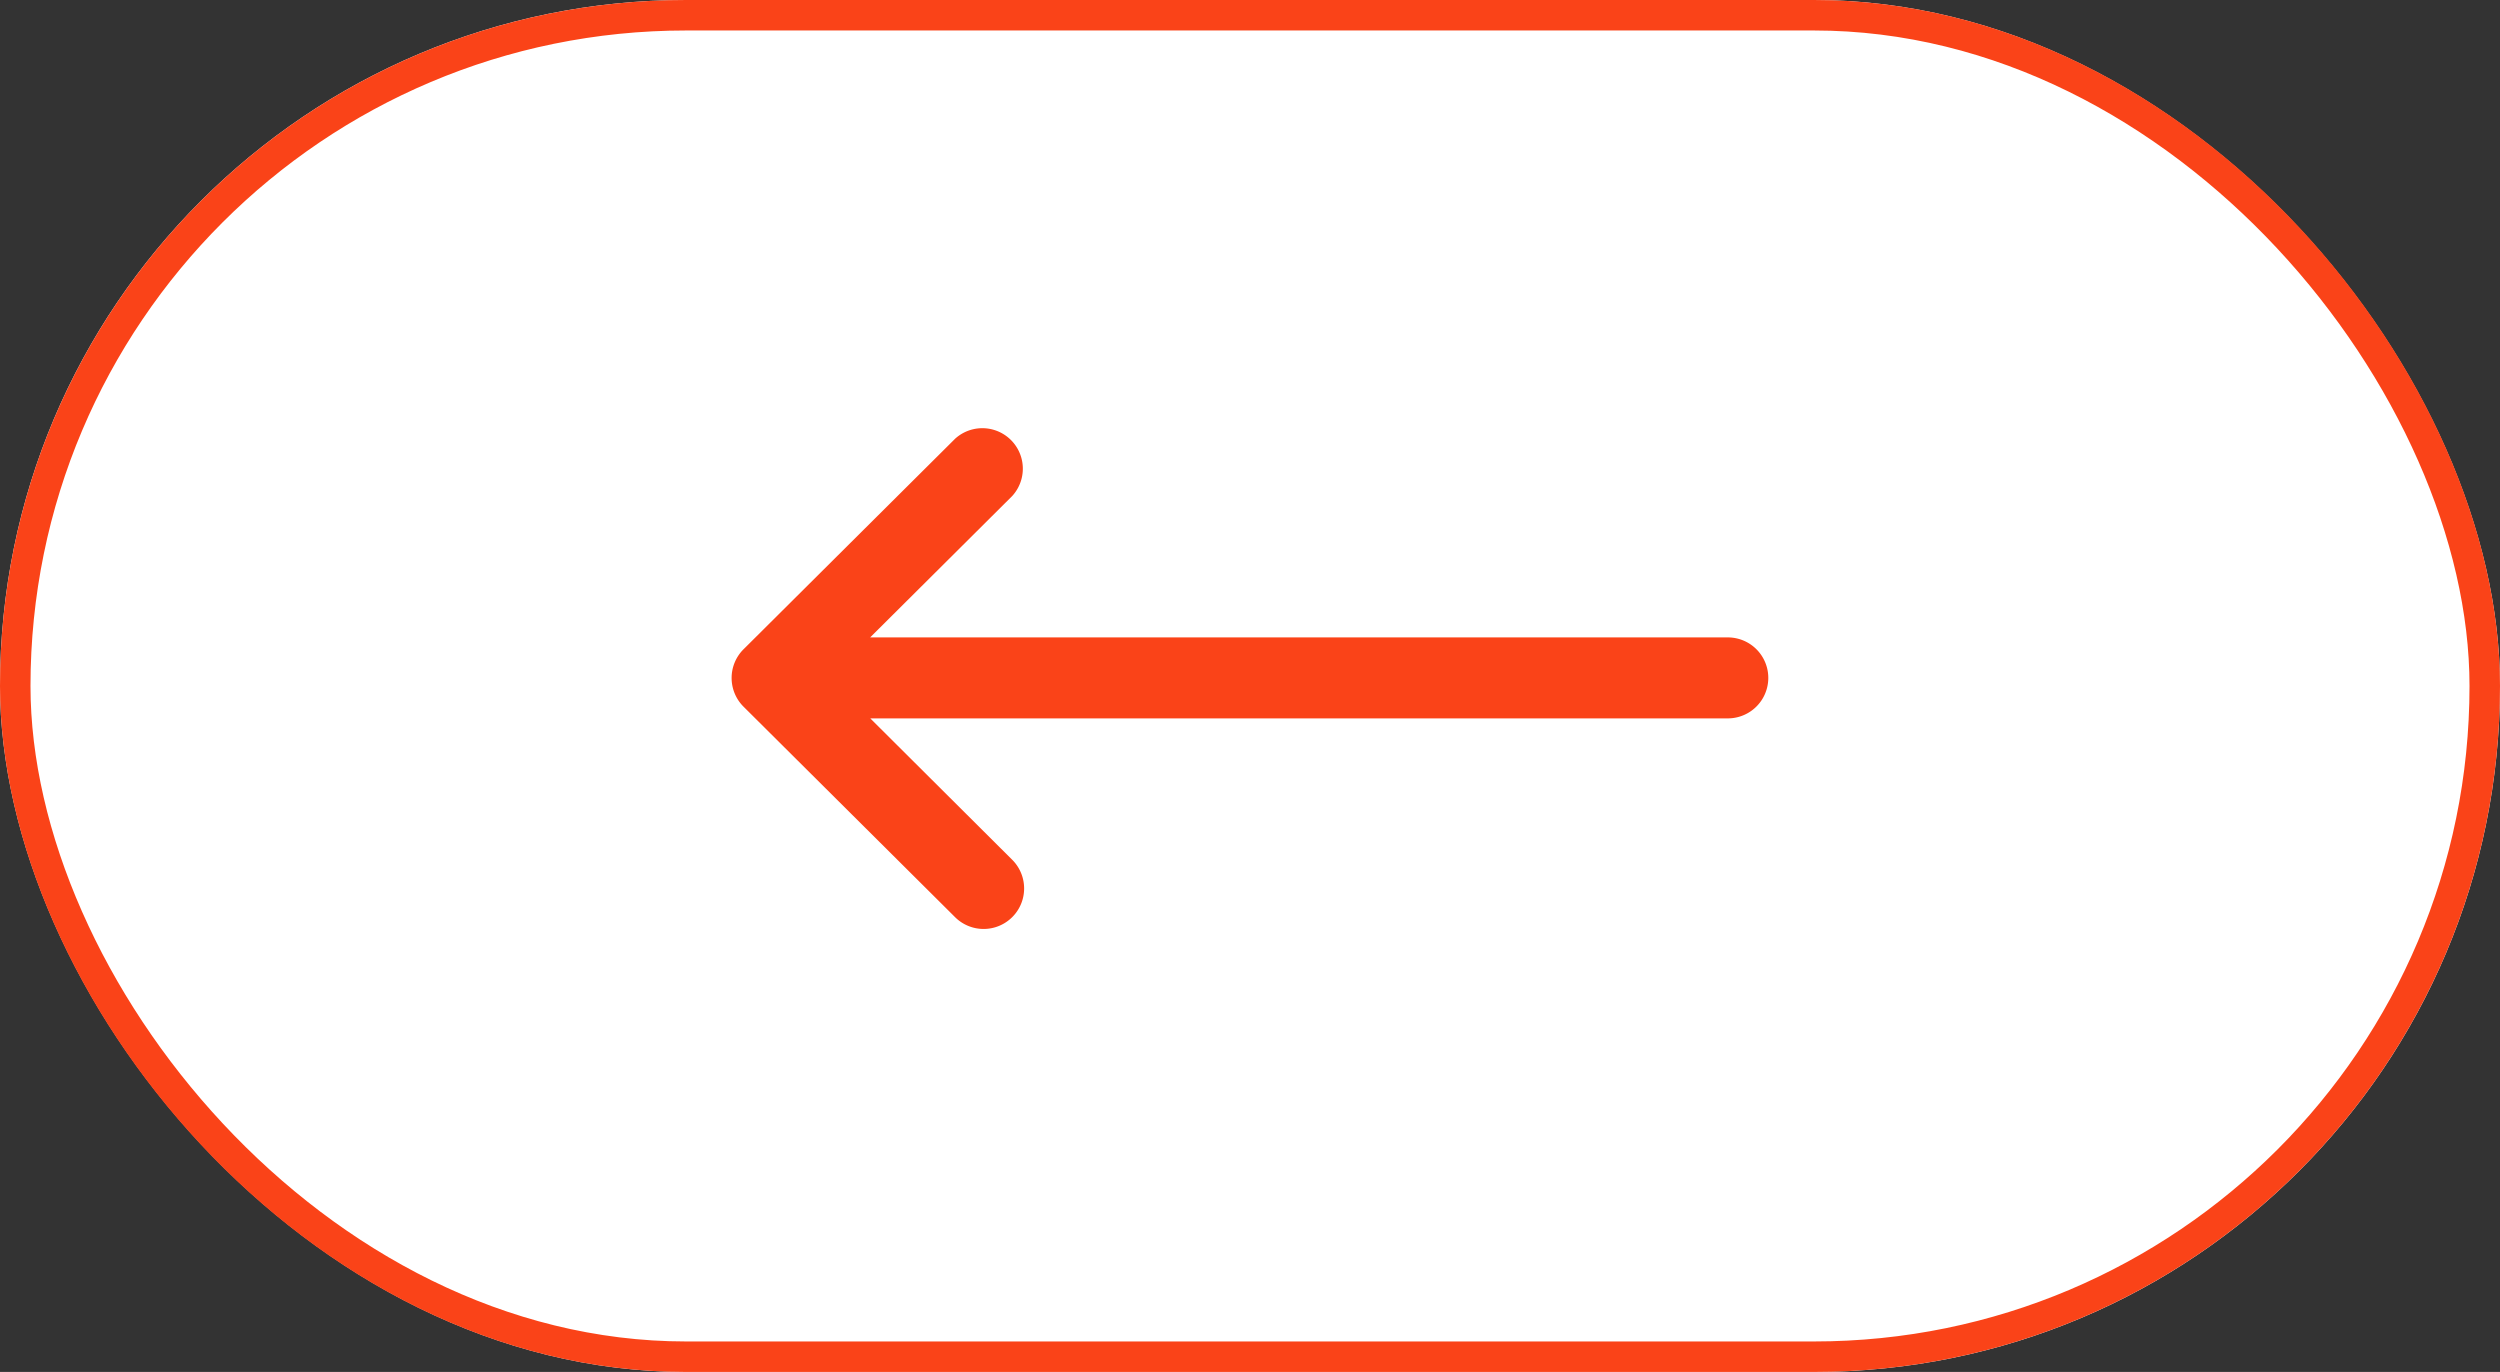
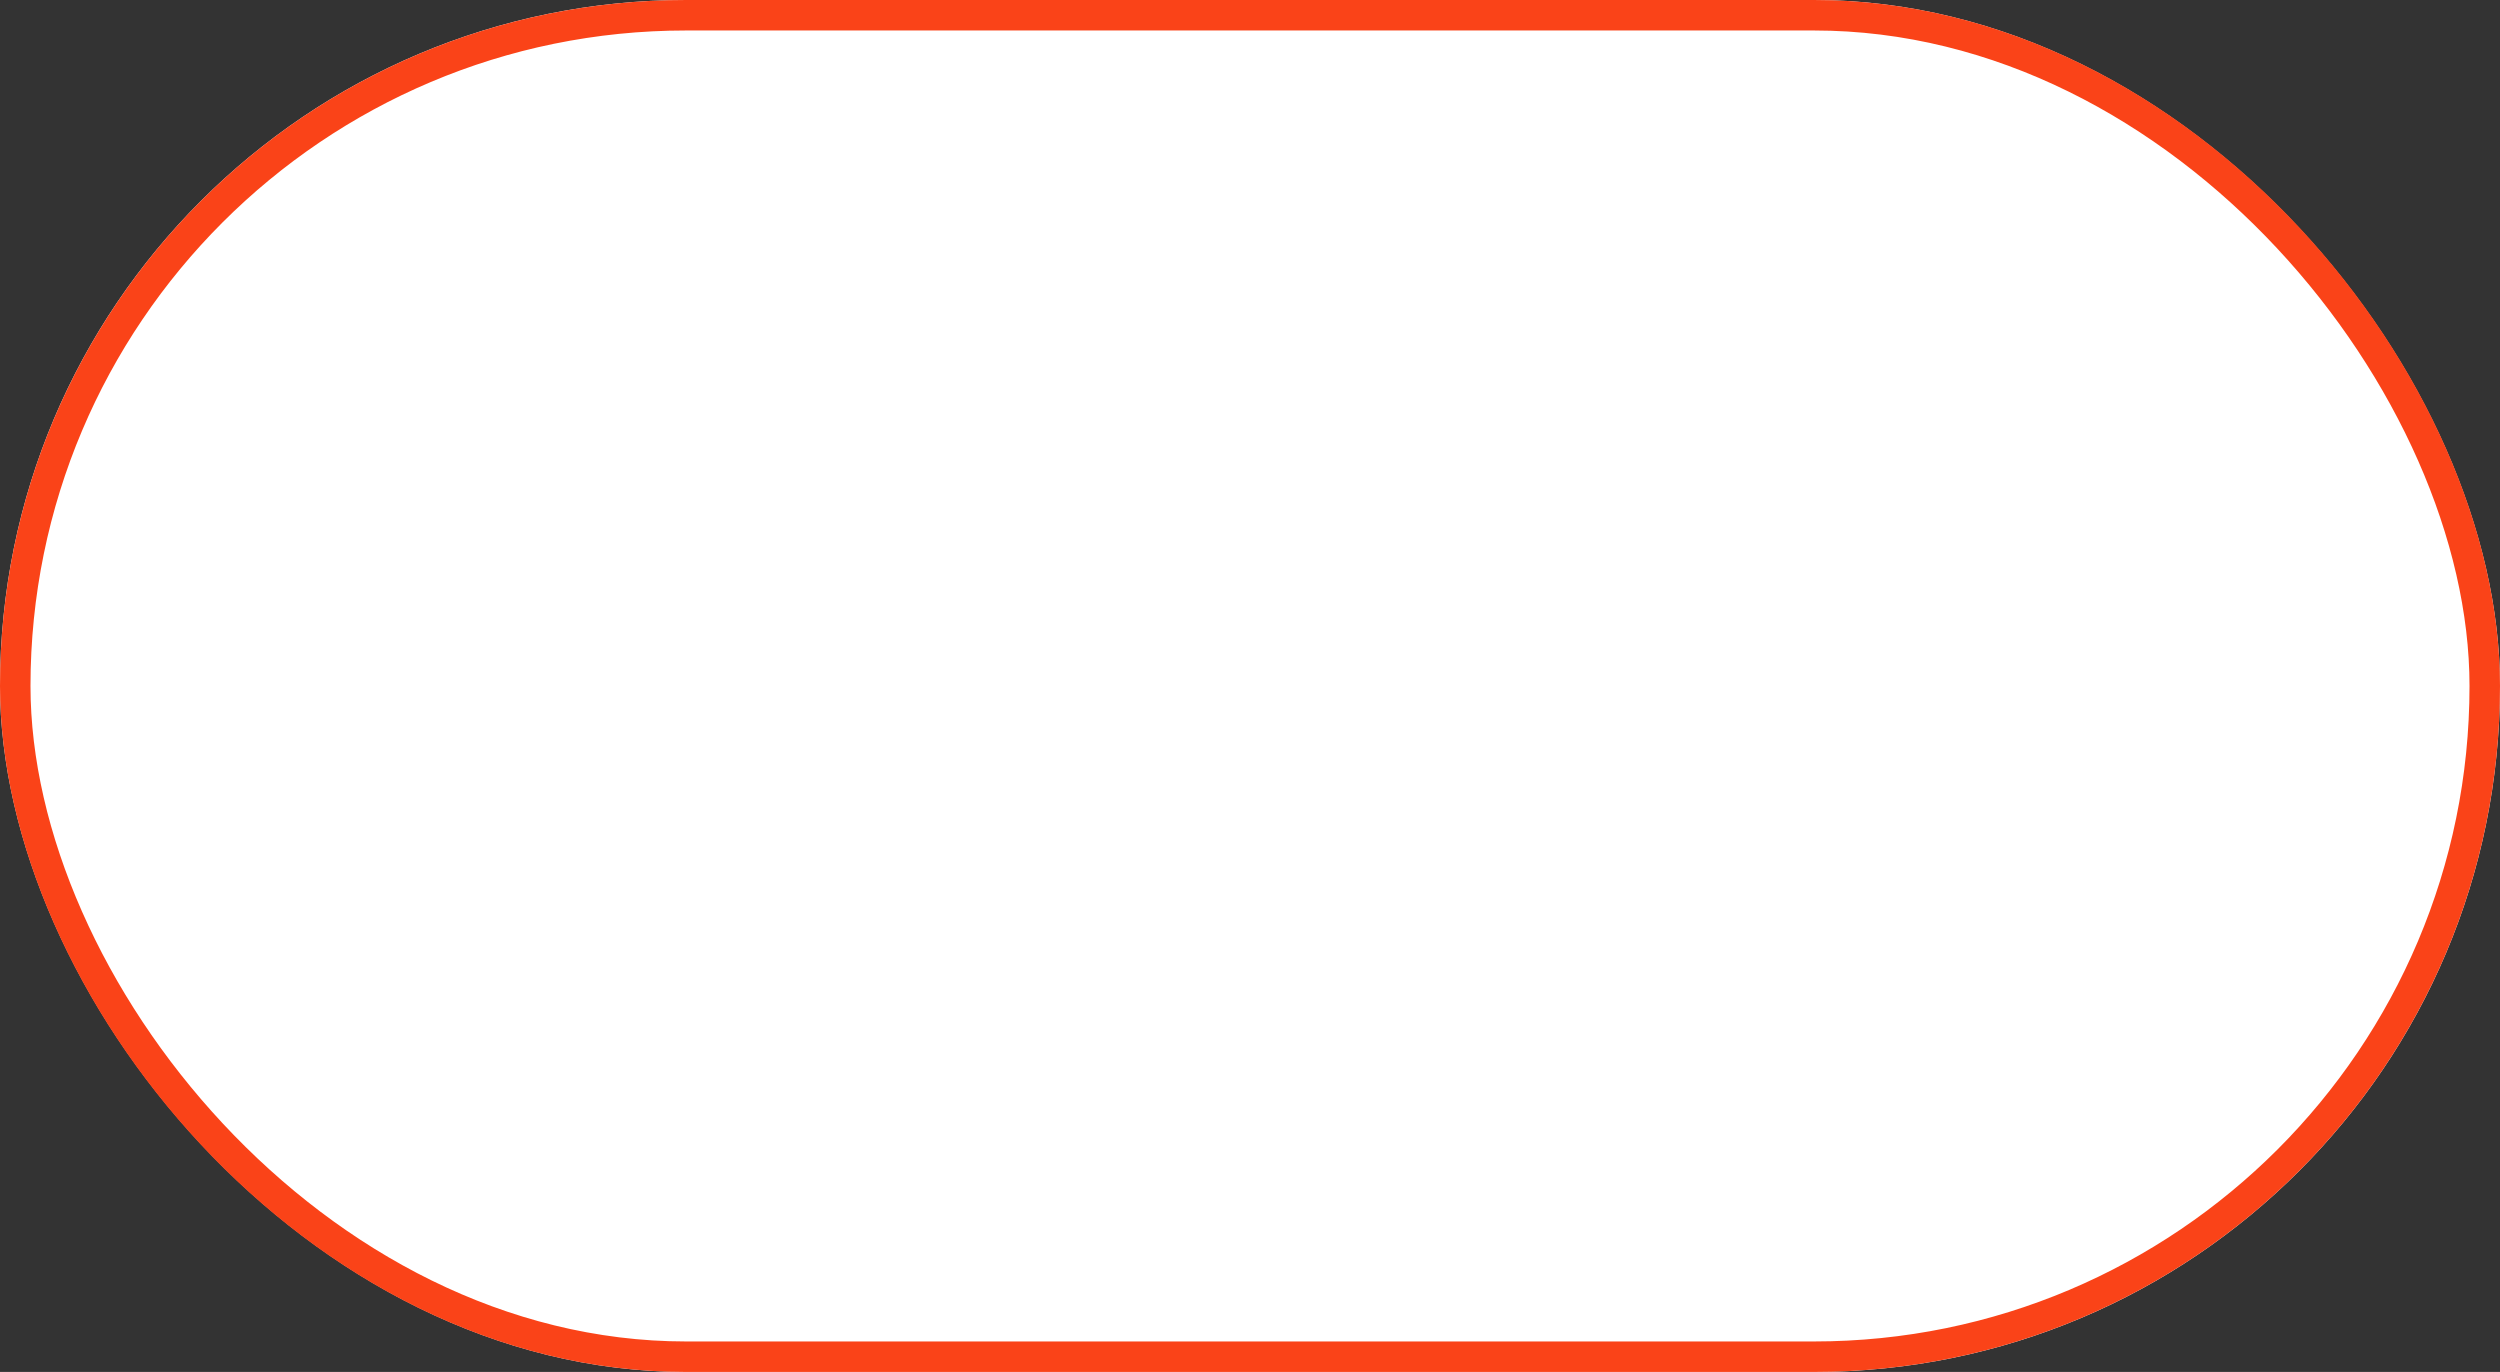
<svg xmlns="http://www.w3.org/2000/svg" id="Component_276_13" data-name="Component 276 – 13" width="82" height="45" viewBox="0 0 82 45">
  <rect x="0" y="0" width="82" height="45" fill="#333333" stroke="none" />
  <g id="Rectangle_17881" data-name="Rectangle 17881" fill="#fff" stroke="#fa4318" stroke-width="1">
    <rect width="82" height="45" rx="22.5" stroke="none" />
    <rect x="0.5" y="0.5" width="81" height="44" rx="22" fill="none" />
  </g>
  <g id="right-arrow" transform="translate(24 14)">
    <g id="Group_4469" data-name="Group 4469" transform="translate(0 0)">
-       <path id="Path_17228" data-name="Path 17228" d="M.39,139.294h0l6.94-6.906A1.328,1.328,0,0,1,9.2,134.27l-4.659,4.637H32.672a1.328,1.328,0,0,1,0,2.656H4.545L9.2,146.2a1.328,1.328,0,0,1-1.874,1.883l-6.94-6.906h0A1.329,1.329,0,0,1,.39,139.294Z" transform="translate(0 -132)" fill="#fa4318" />
-     </g>
+       </g>
  </g>
</svg>